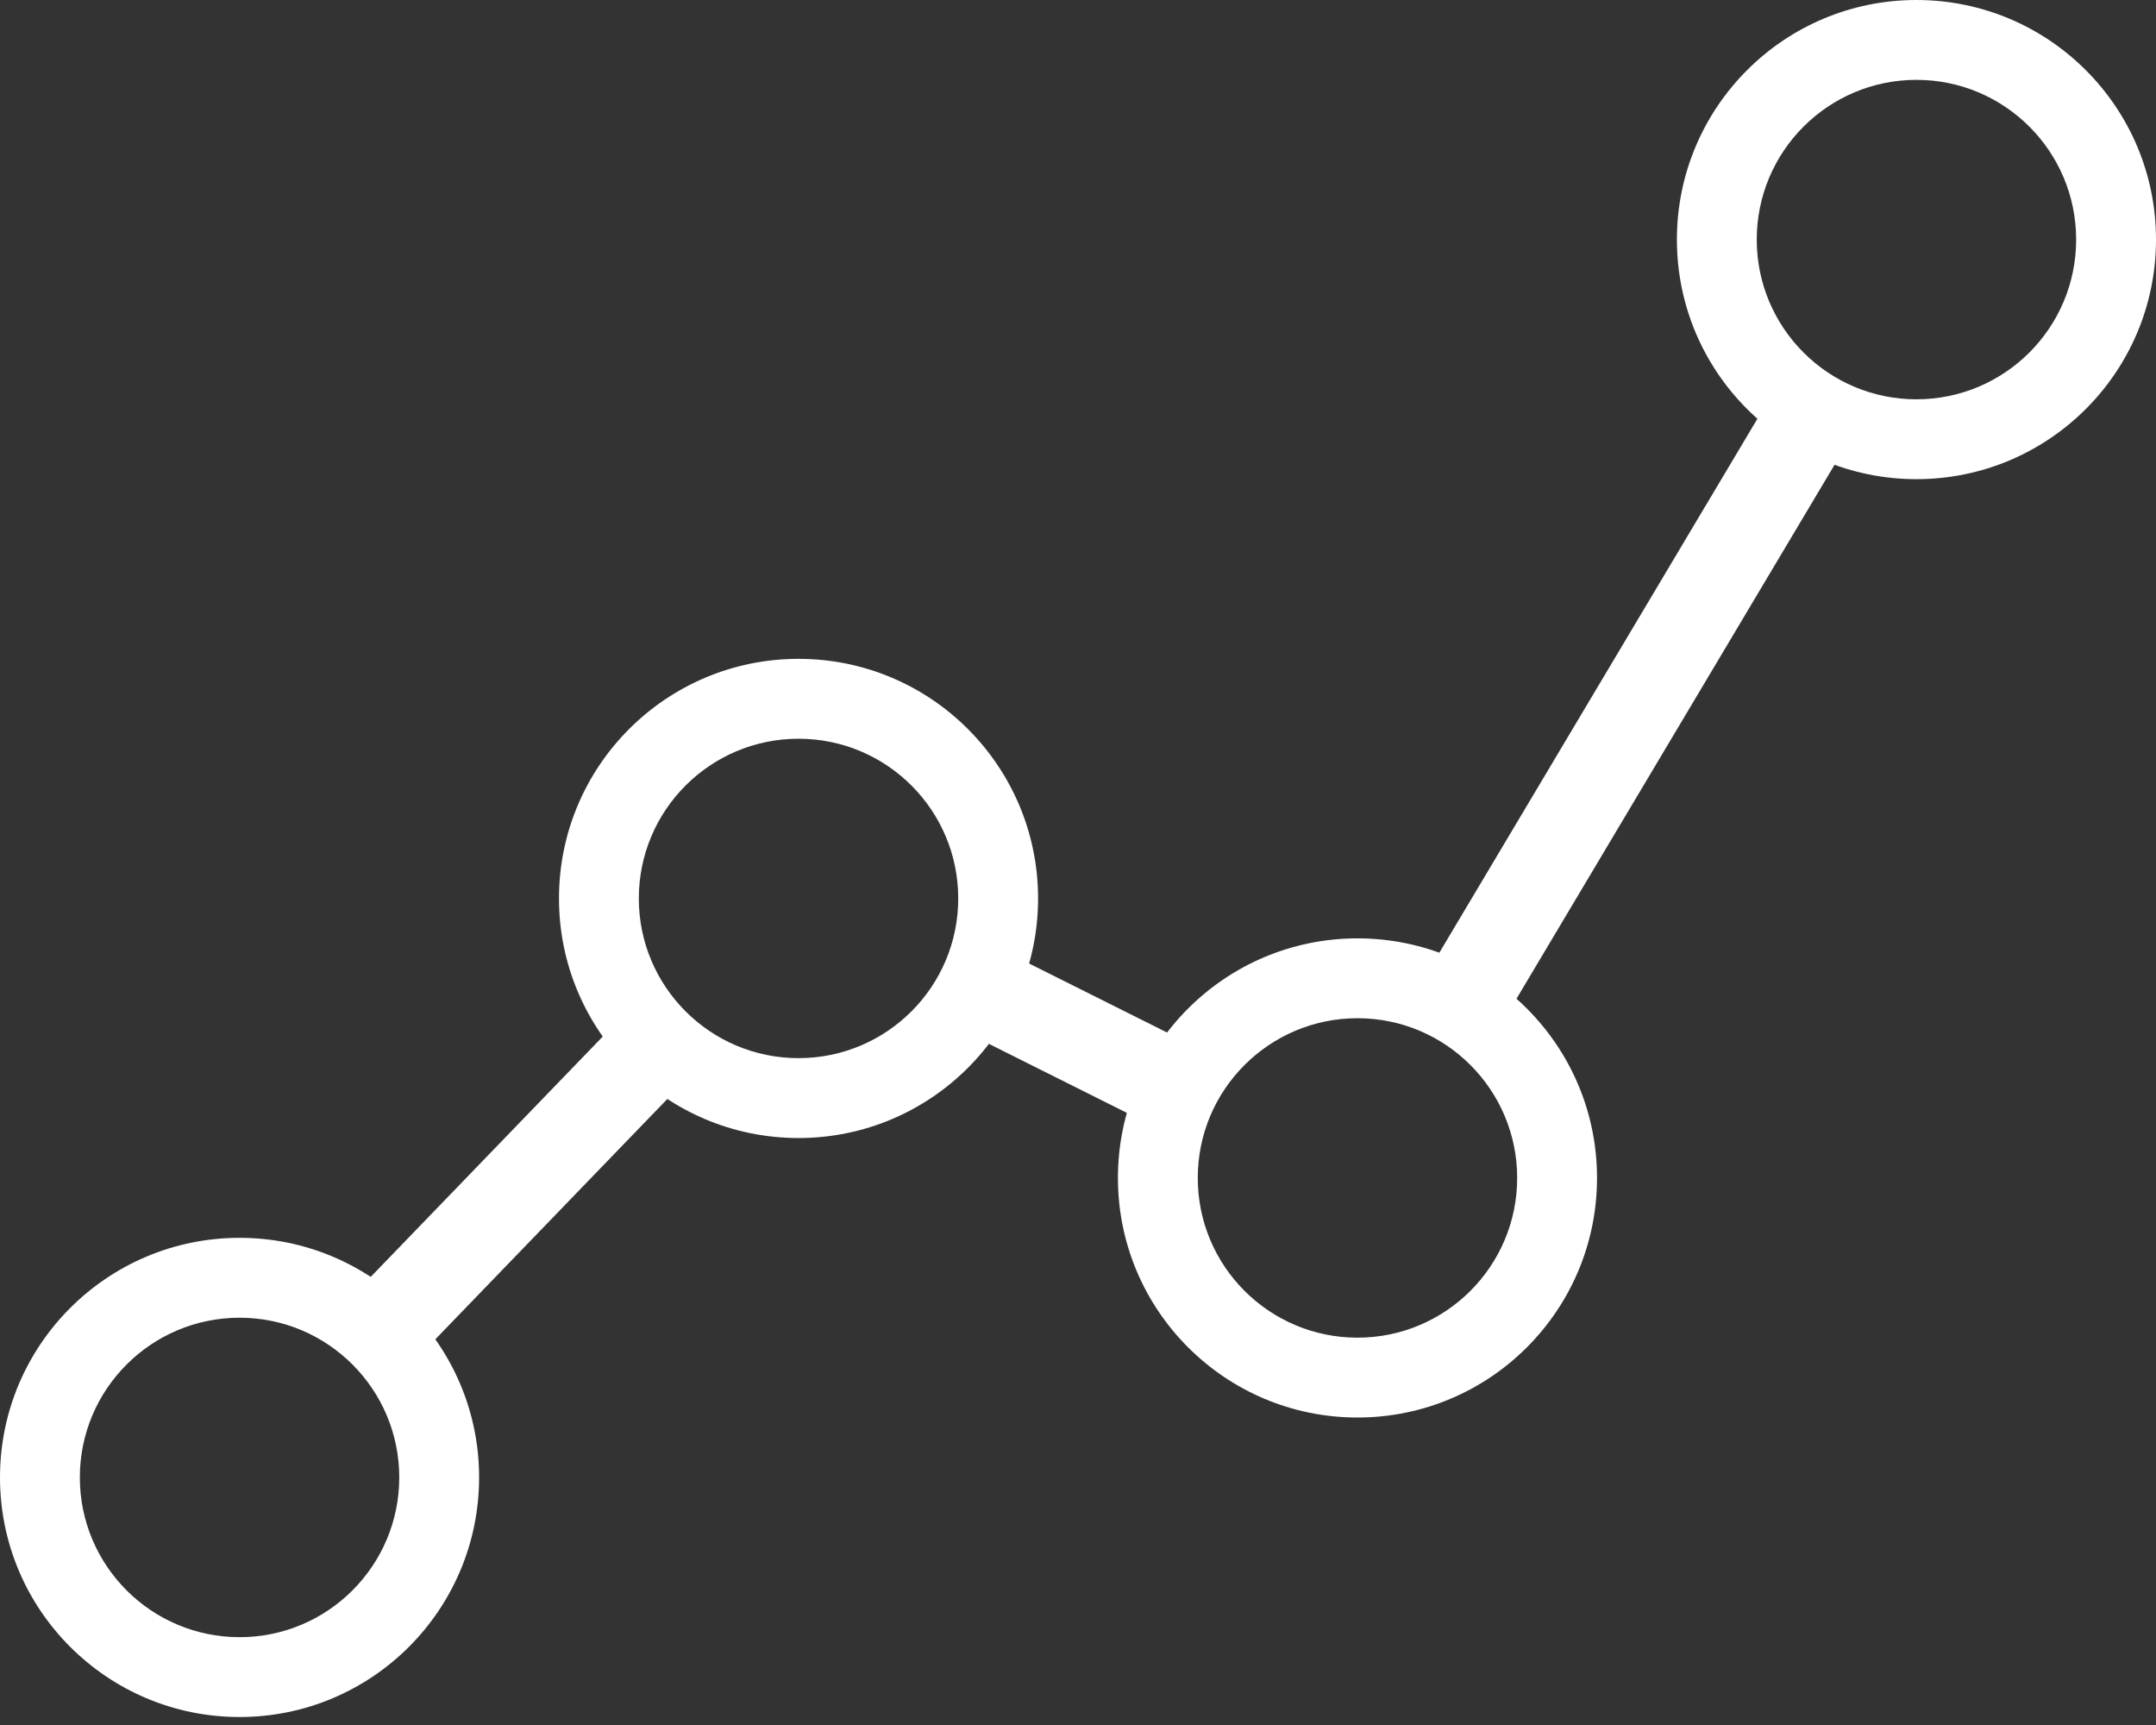
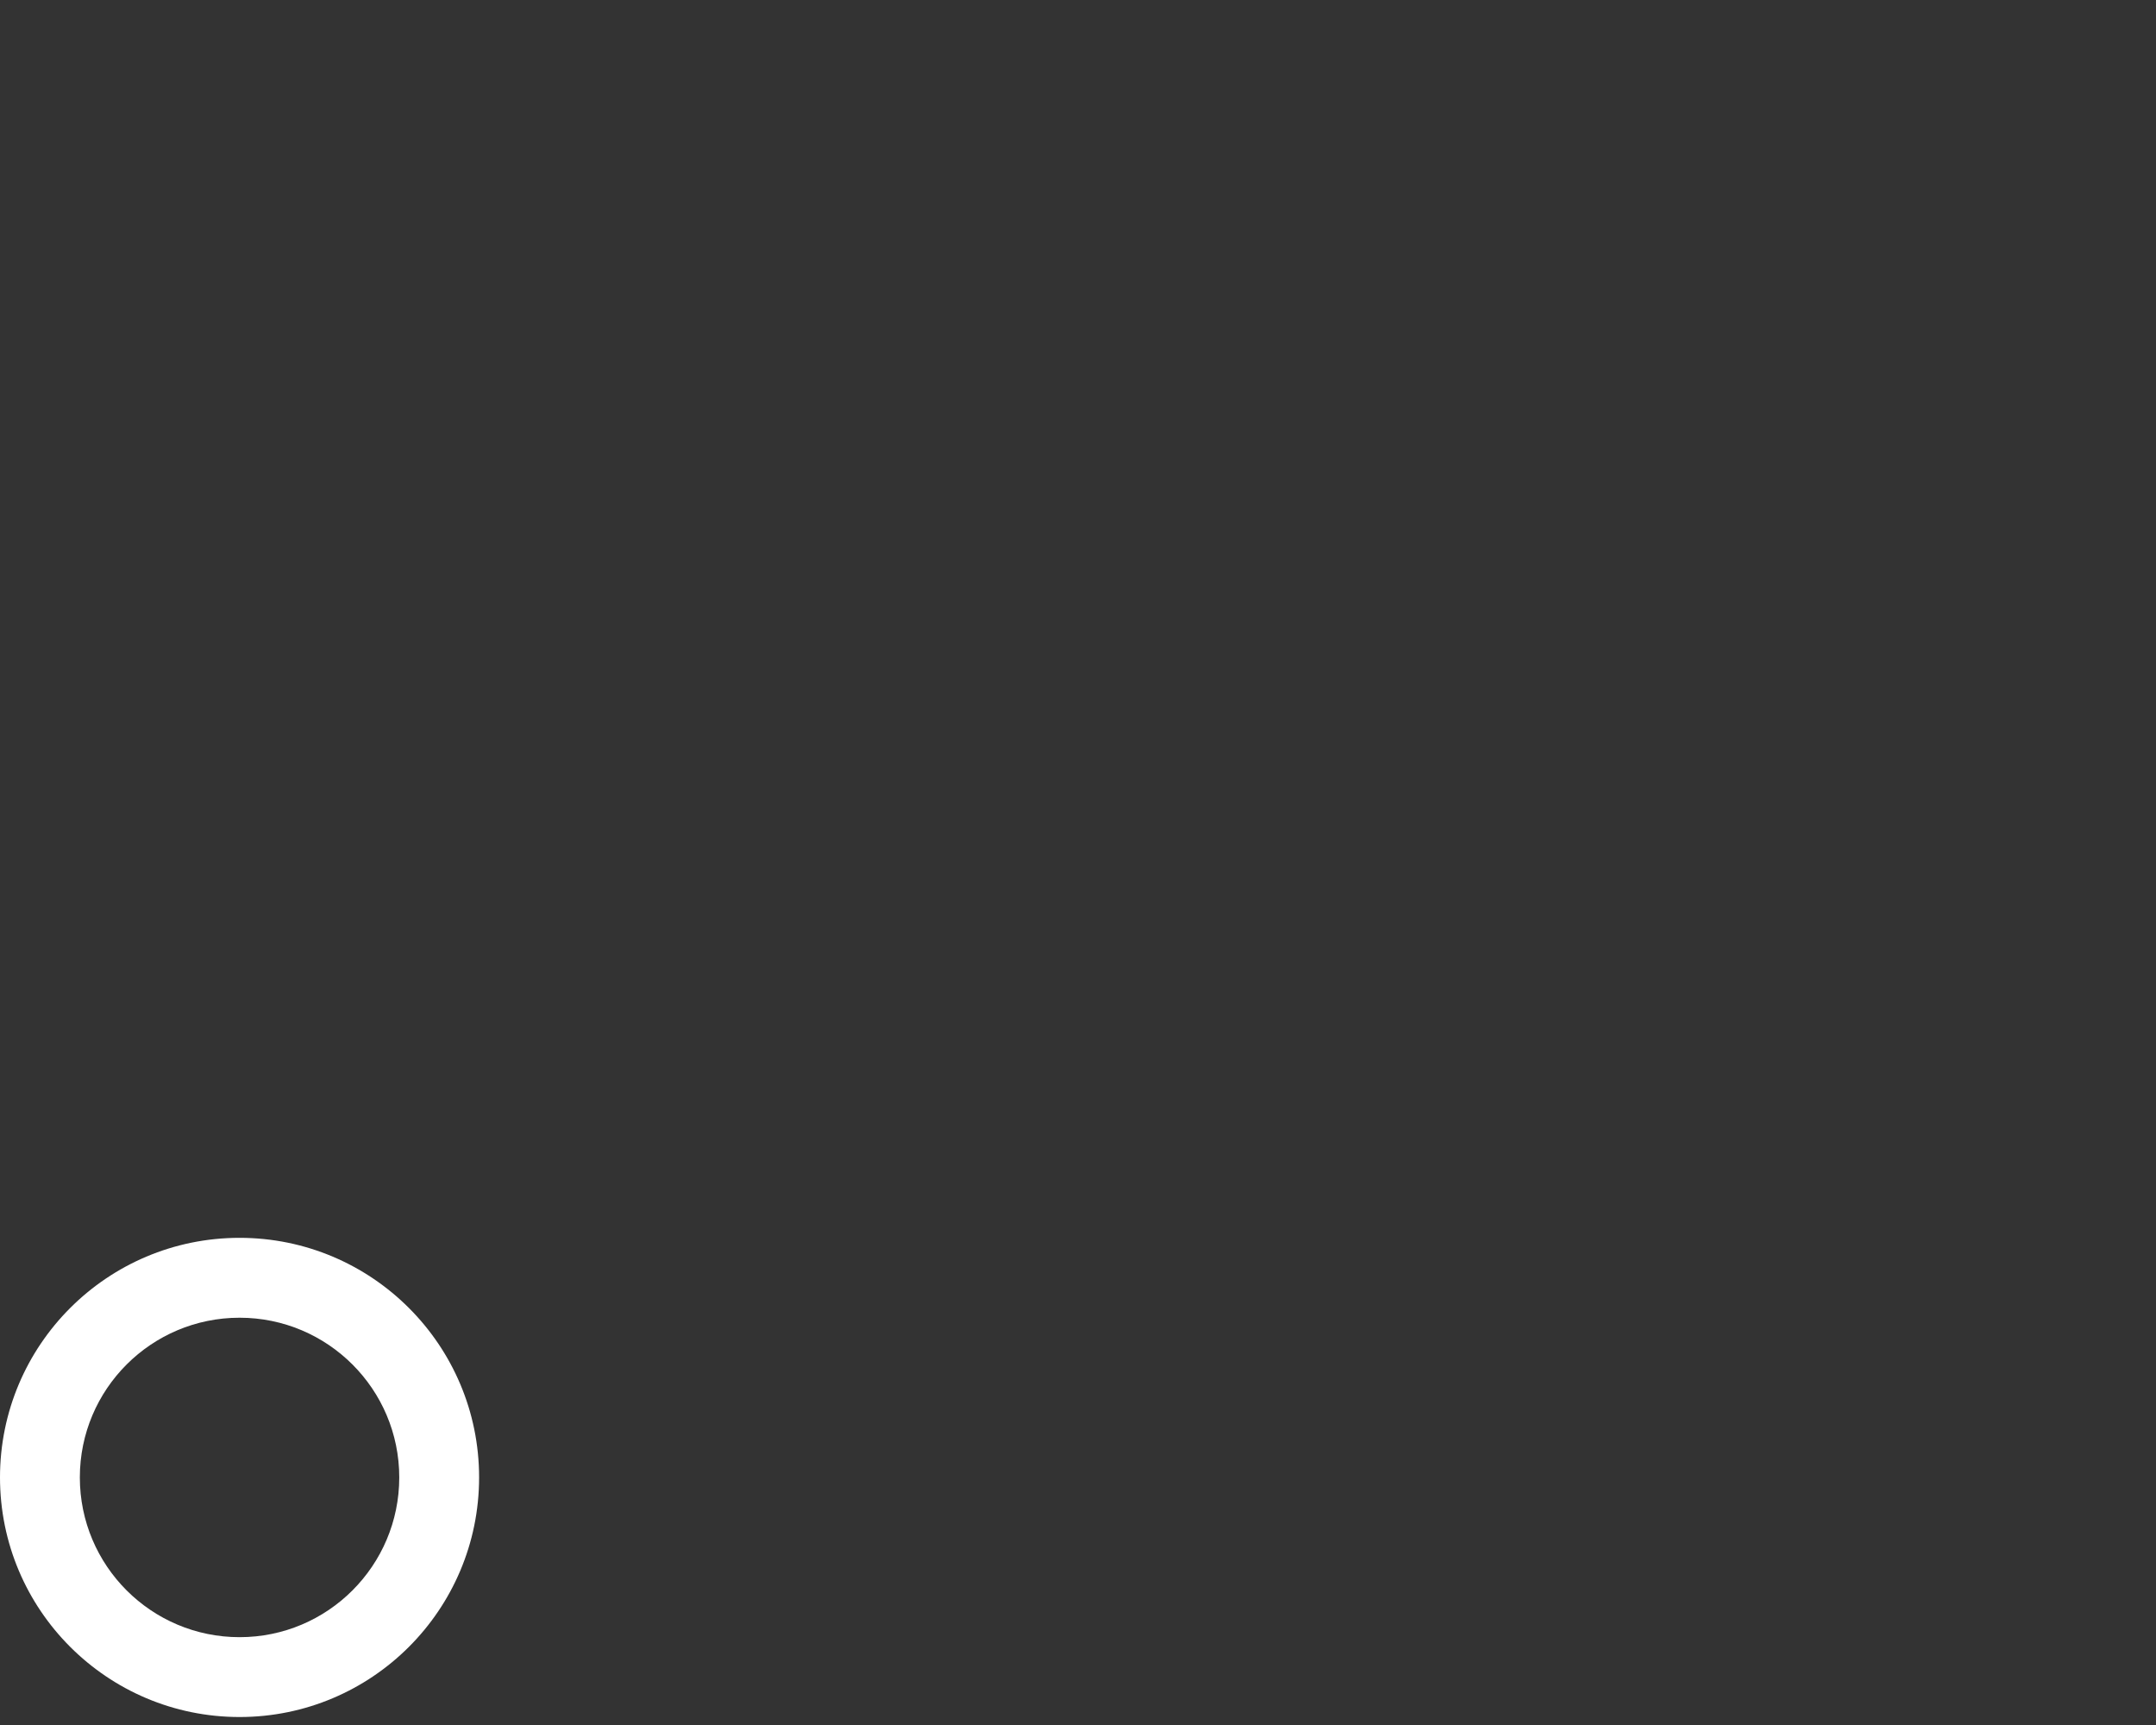
<svg xmlns="http://www.w3.org/2000/svg" width="60" height="48" viewBox="0 0 60 48" fill="none">
  <rect x="0" y="0" width="60" height="48" fill="#333333" stroke="none" />
-   <path d="M10.421 37.222L18.467 28.889M27.222 27.5L32.499 30.139M40.59 28.056L50.555 11.329" stroke="white" stroke-width="2.5" />
  <path fill-rule="evenodd" clip-rule="evenodd" d="M13.333 41.111C13.333 44.793 10.349 47.778 6.667 47.778C2.985 47.778 0 44.793 0 41.111C0 37.429 2.985 34.444 6.667 34.444C10.349 34.444 13.333 37.429 13.333 41.111ZM6.667 45.556C9.121 45.556 11.111 43.566 11.111 41.111C11.111 38.657 9.121 36.667 6.667 36.667C4.212 36.667 2.222 38.657 2.222 41.111C2.222 43.566 4.212 45.556 6.667 45.556Z" fill="white" />
-   <path fill-rule="evenodd" clip-rule="evenodd" d="M28.889 25C28.889 28.682 25.904 31.667 22.222 31.667C18.54 31.667 15.556 28.682 15.556 25C15.556 21.318 18.54 18.333 22.222 18.333C25.904 18.333 28.889 21.318 28.889 25ZM22.222 29.444C24.677 29.444 26.667 27.455 26.667 25C26.667 22.545 24.677 20.556 22.222 20.556C19.768 20.556 17.778 22.545 17.778 25C17.778 27.455 19.768 29.444 22.222 29.444Z" fill="white" />
-   <path fill-rule="evenodd" clip-rule="evenodd" d="M44.444 32.778C44.444 36.46 41.46 39.444 37.778 39.444C34.096 39.444 31.111 36.46 31.111 32.778C31.111 29.096 34.096 26.111 37.778 26.111C41.46 26.111 44.444 29.096 44.444 32.778ZM37.778 37.222C40.232 37.222 42.222 35.232 42.222 32.778C42.222 30.323 40.232 28.333 37.778 28.333C35.323 28.333 33.333 30.323 33.333 32.778C33.333 35.232 35.323 37.222 37.778 37.222Z" fill="white" />
-   <path fill-rule="evenodd" clip-rule="evenodd" d="M60 6.667C60 10.349 57.015 13.333 53.333 13.333C49.651 13.333 46.667 10.349 46.667 6.667C46.667 2.985 49.651 0 53.333 0C57.015 0 60 2.985 60 6.667ZM53.333 11.111C55.788 11.111 57.778 9.121 57.778 6.667C57.778 4.212 55.788 2.222 53.333 2.222C50.879 2.222 48.889 4.212 48.889 6.667C48.889 9.121 50.879 11.111 53.333 11.111Z" fill="white" />
</svg>